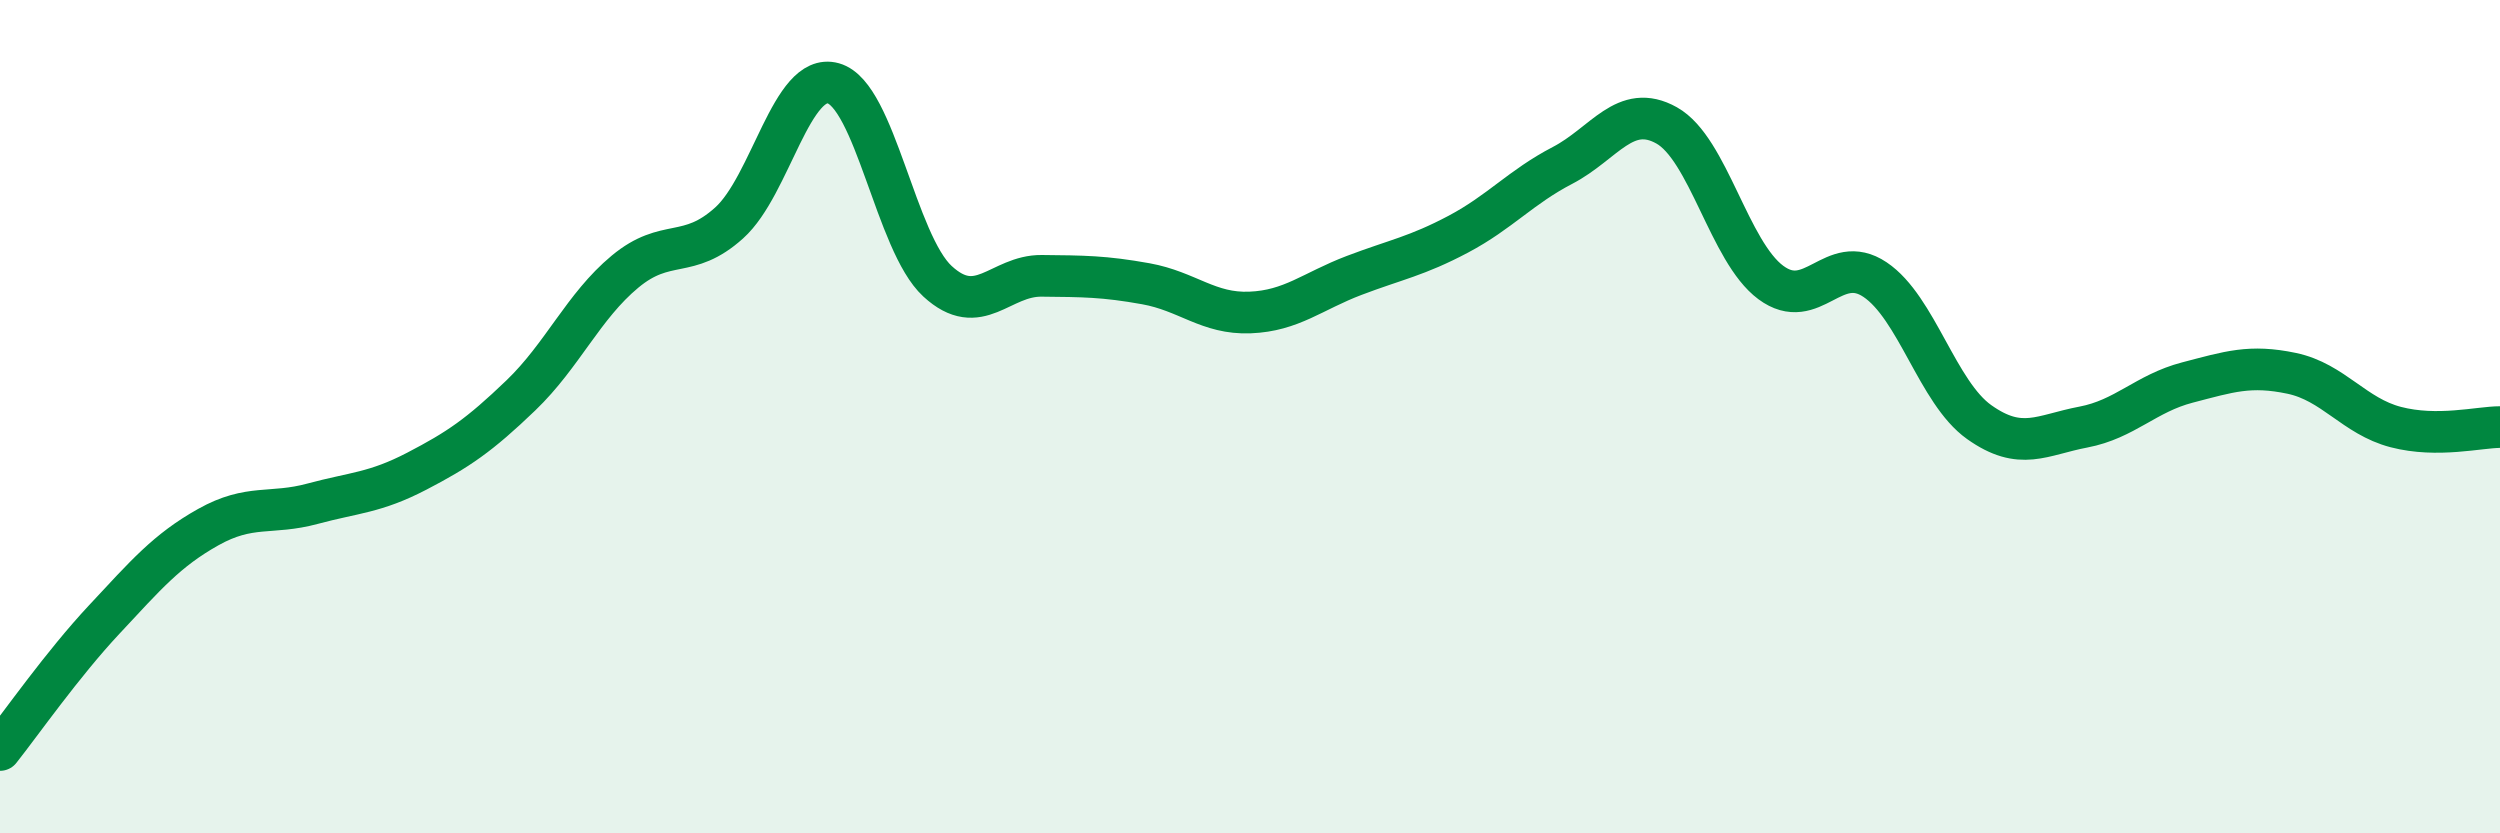
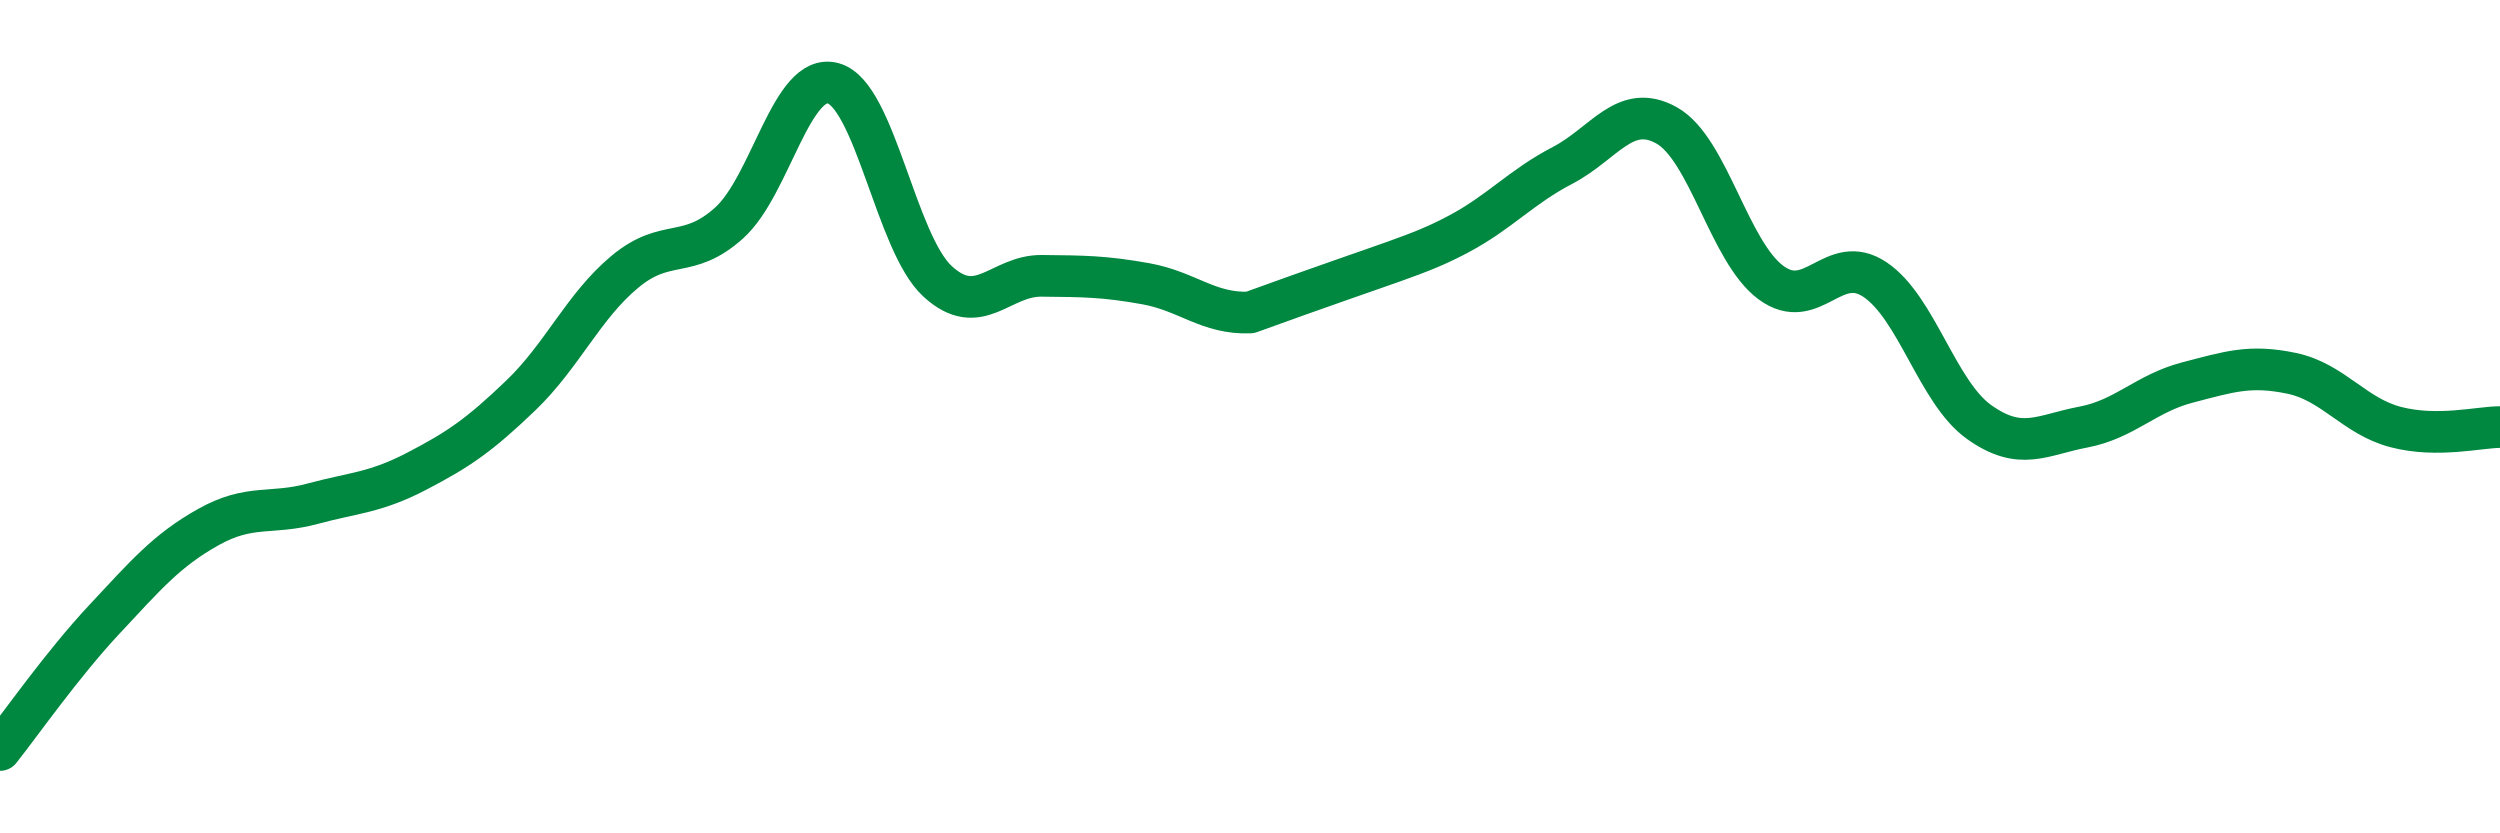
<svg xmlns="http://www.w3.org/2000/svg" width="60" height="20" viewBox="0 0 60 20">
-   <path d="M 0,18 C 0.5,17.37 1.5,15.94 2.5,14.87 C 3.5,13.8 4,13.21 5,12.65 C 6,12.09 6.5,12.36 7.5,12.09 C 8.5,11.82 9,11.83 10,11.31 C 11,10.79 11.5,10.45 12.5,9.49 C 13.5,8.53 14,7.35 15,6.52 C 16,5.69 16.5,6.25 17.5,5.35 C 18.5,4.45 19,1.72 20,2 C 21,2.28 21.5,5.83 22.5,6.75 C 23.5,7.67 24,6.61 25,6.62 C 26,6.63 26.5,6.63 27.5,6.81 C 28.5,6.99 29,7.54 30,7.5 C 31,7.46 31.5,6.99 32.5,6.61 C 33.5,6.23 34,6.15 35,5.62 C 36,5.09 36.5,4.49 37.5,3.97 C 38.5,3.45 39,2.45 40,3.01 C 41,3.57 41.5,6.04 42.5,6.78 C 43.5,7.52 44,6.04 45,6.71 C 46,7.38 46.5,9.42 47.5,10.13 C 48.5,10.84 49,10.44 50,10.25 C 51,10.06 51.5,9.44 52.5,9.18 C 53.5,8.92 54,8.75 55,8.96 C 56,9.17 56.5,9.99 57.5,10.25 C 58.5,10.51 59.5,10.25 60,10.25L60 20L0 20Z" fill="#008740" opacity="0.1" stroke-linecap="round" stroke-linejoin="round" />
-   <path d="M 0,18 C 0.5,17.37 1.5,15.94 2.5,14.87 C 3.5,13.8 4,13.21 5,12.65 C 6,12.09 6.5,12.36 7.5,12.09 C 8.5,11.82 9,11.83 10,11.31 C 11,10.79 11.5,10.45 12.5,9.49 C 13.5,8.53 14,7.35 15,6.52 C 16,5.69 16.5,6.25 17.5,5.35 C 18.5,4.45 19,1.72 20,2 C 21,2.28 21.5,5.83 22.5,6.75 C 23.5,7.67 24,6.61 25,6.62 C 26,6.63 26.5,6.63 27.5,6.81 C 28.5,6.99 29,7.54 30,7.5 C 31,7.46 31.5,6.99 32.5,6.61 C 33.5,6.23 34,6.15 35,5.62 C 36,5.09 36.5,4.49 37.5,3.97 C 38.5,3.45 39,2.45 40,3.01 C 41,3.57 41.5,6.04 42.5,6.78 C 43.5,7.52 44,6.04 45,6.71 C 46,7.38 46.5,9.42 47.5,10.13 C 48.5,10.84 49,10.44 50,10.25 C 51,10.06 51.5,9.44 52.5,9.18 C 53.5,8.92 54,8.75 55,8.96 C 56,9.17 56.5,9.99 57.5,10.25 C 58.5,10.51 59.5,10.25 60,10.25" stroke="#008740" stroke-width="1" fill="none" stroke-linecap="round" stroke-linejoin="round" />
+   <path d="M 0,18 C 0.5,17.37 1.5,15.94 2.5,14.87 C 3.5,13.8 4,13.21 5,12.65 C 6,12.09 6.5,12.36 7.5,12.09 C 8.5,11.82 9,11.83 10,11.31 C 11,10.79 11.5,10.45 12.5,9.49 C 13.5,8.53 14,7.35 15,6.52 C 16,5.69 16.5,6.25 17.5,5.35 C 18.5,4.45 19,1.72 20,2 C 21,2.28 21.5,5.83 22.5,6.75 C 23.5,7.67 24,6.61 25,6.62 C 26,6.63 26.5,6.63 27.5,6.81 C 28.5,6.99 29,7.54 30,7.5 C 33.5,6.23 34,6.15 35,5.62 C 36,5.09 36.5,4.49 37.5,3.97 C 38.5,3.45 39,2.45 40,3.01 C 41,3.57 41.5,6.04 42.5,6.78 C 43.5,7.52 44,6.04 45,6.71 C 46,7.38 46.5,9.42 47.5,10.13 C 48.5,10.84 49,10.44 50,10.25 C 51,10.06 51.5,9.44 52.5,9.18 C 53.5,8.92 54,8.75 55,8.96 C 56,9.17 56.5,9.99 57.5,10.25 C 58.5,10.51 59.5,10.25 60,10.25" stroke="#008740" stroke-width="1" fill="none" stroke-linecap="round" stroke-linejoin="round" />
</svg>